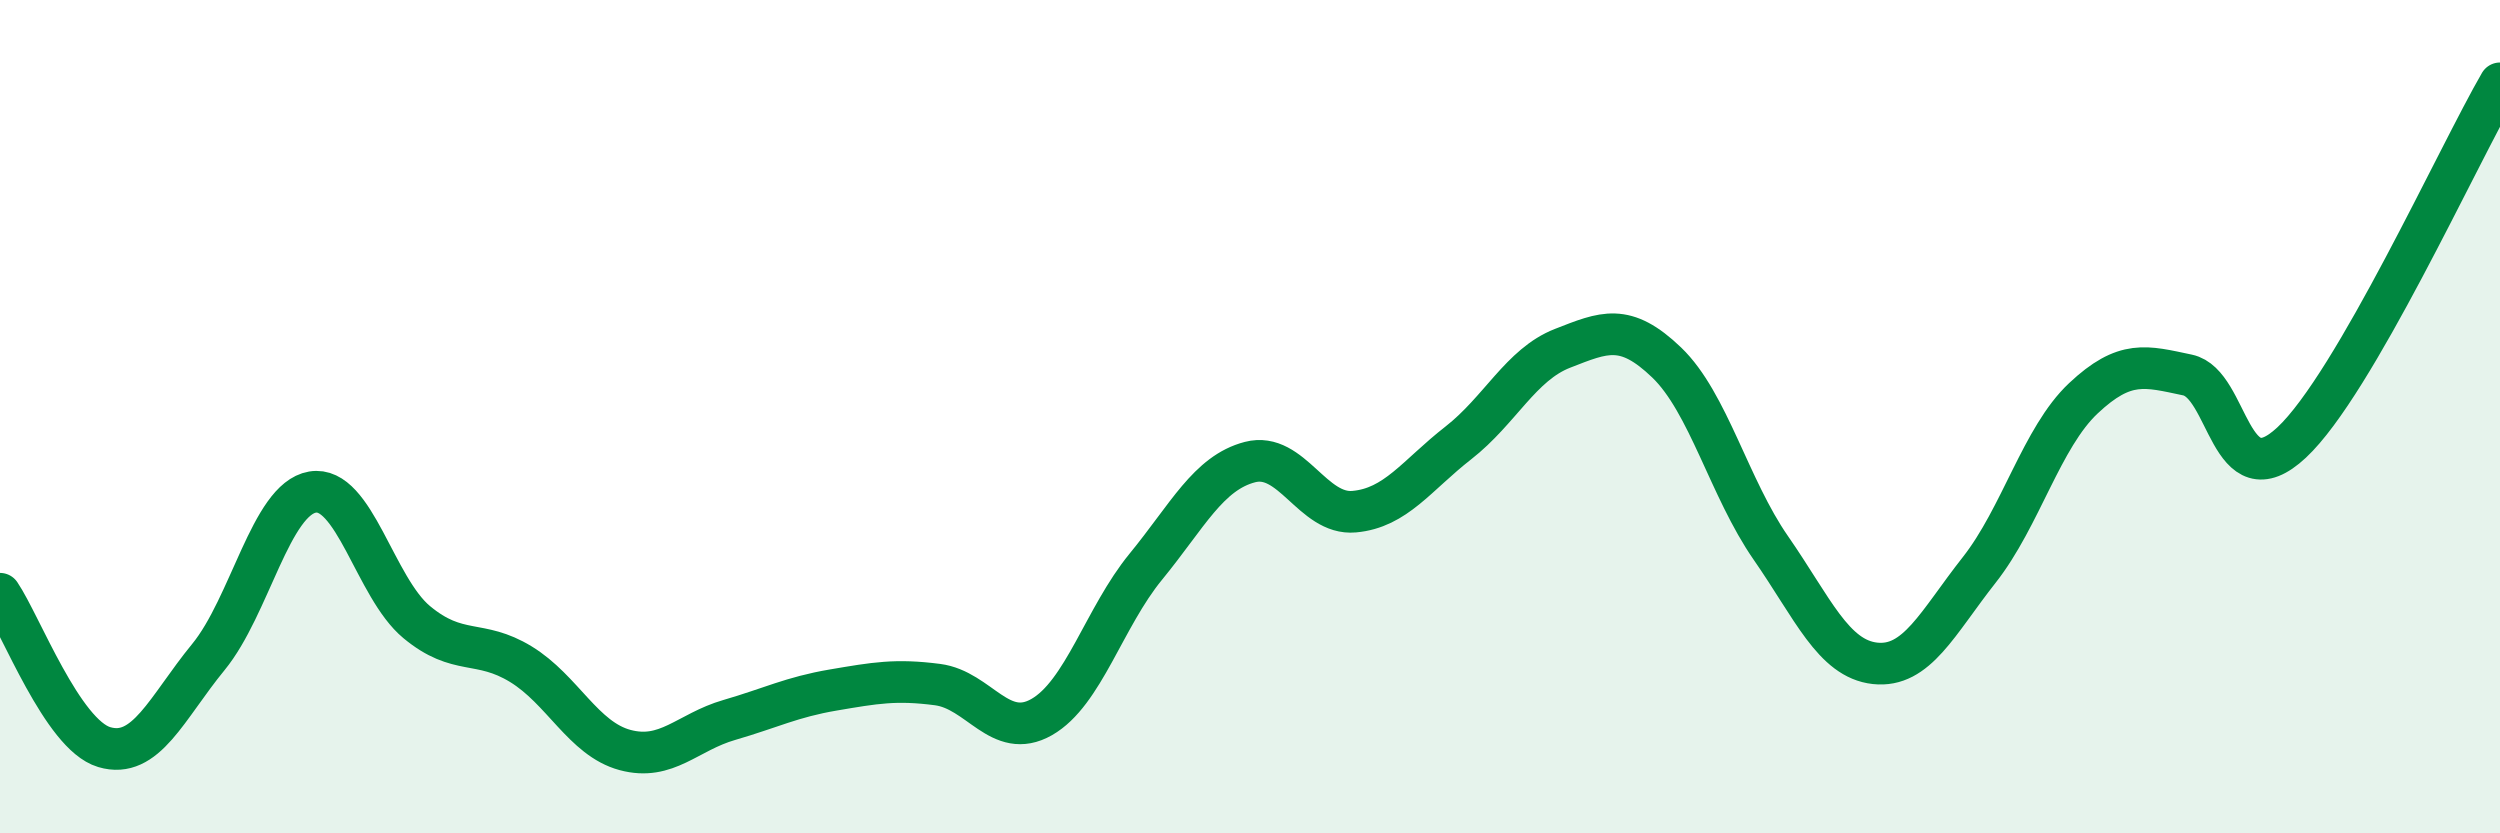
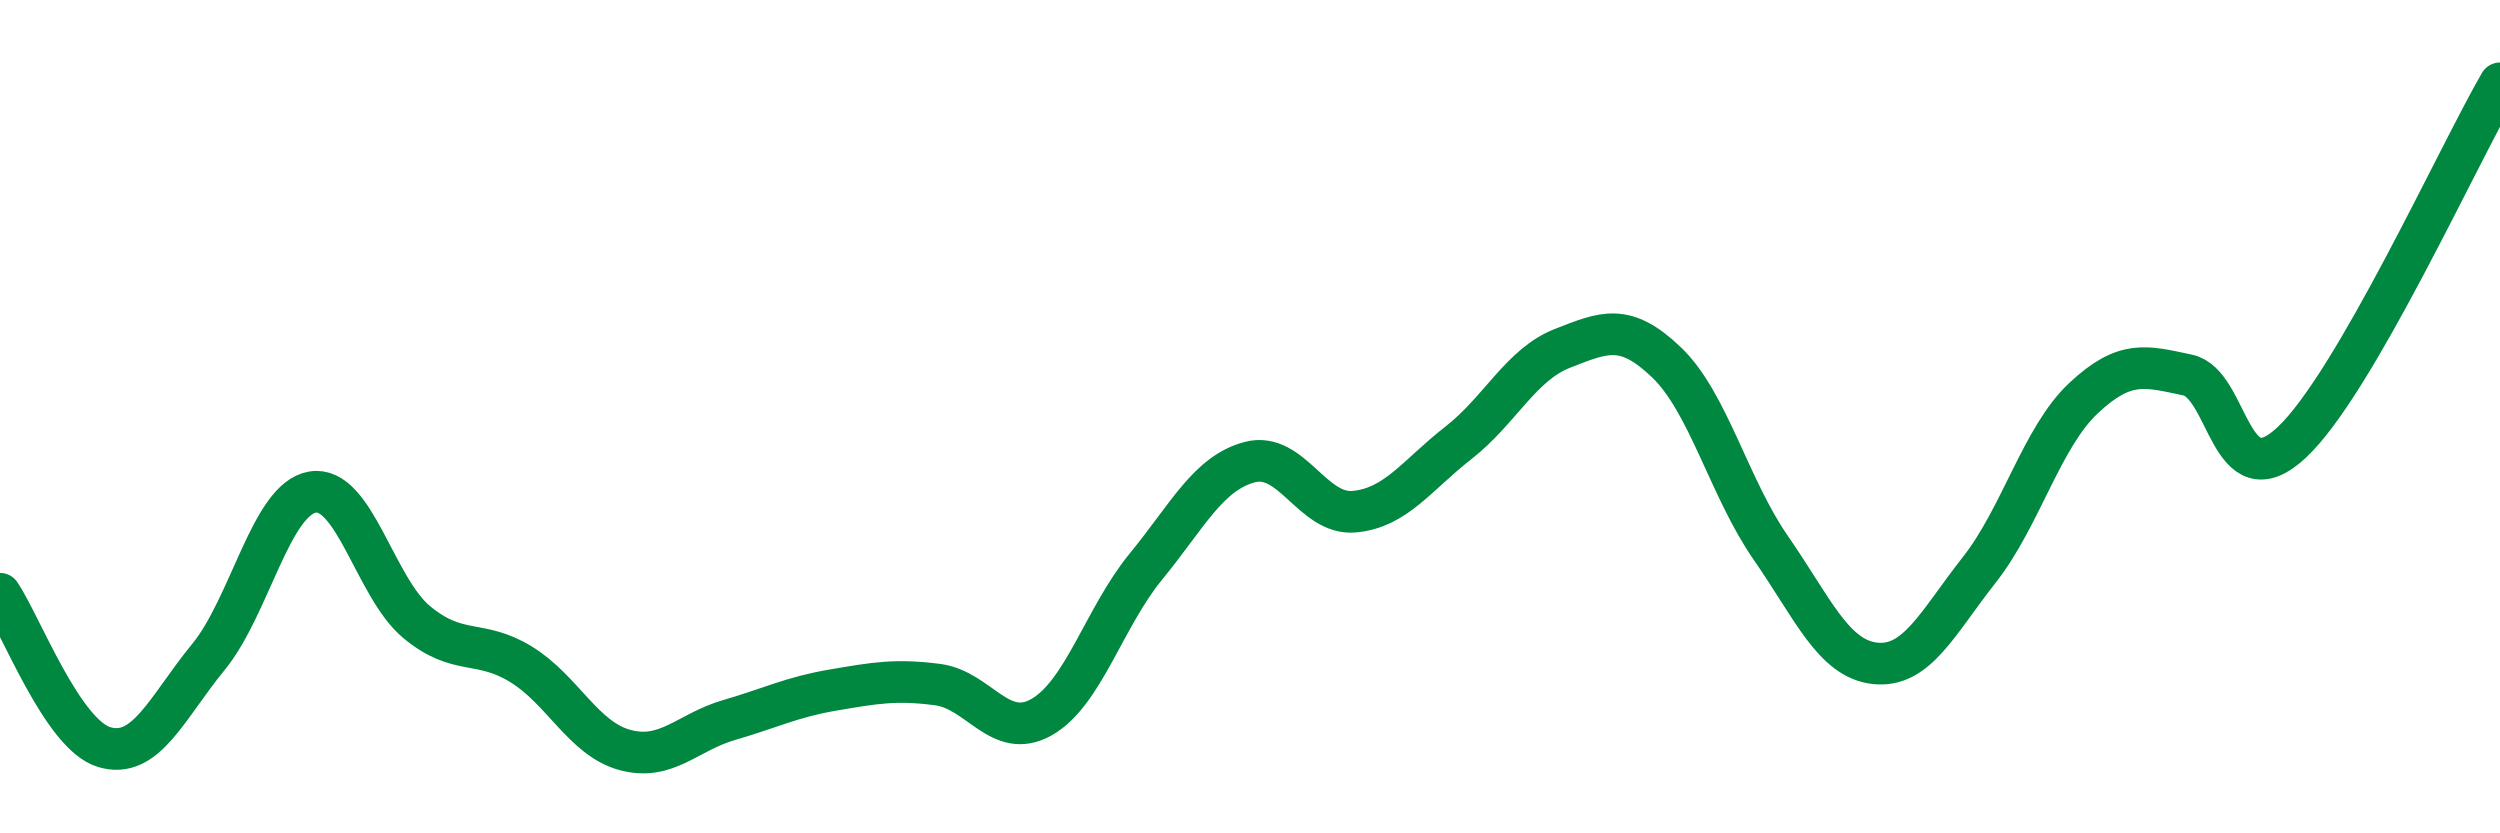
<svg xmlns="http://www.w3.org/2000/svg" width="60" height="20" viewBox="0 0 60 20">
-   <path d="M 0,14.25 C 0.5,14.99 1.5,17.63 2.5,17.93 C 3.5,18.23 4,16.99 5,15.77 C 6,14.55 6.5,11.98 7.5,11.81 C 8.5,11.64 9,14.1 10,14.93 C 11,15.76 11.5,15.33 12.5,15.94 C 13.5,16.55 14,17.73 15,18 C 16,18.27 16.5,17.57 17.5,17.28 C 18.5,16.99 19,16.73 20,16.56 C 21,16.39 21.5,16.3 22.5,16.43 C 23.5,16.56 24,17.78 25,17.21 C 26,16.64 26.5,14.82 27.5,13.6 C 28.5,12.38 29,11.35 30,11.09 C 31,10.83 31.5,12.37 32.5,12.28 C 33.5,12.19 34,11.41 35,10.63 C 36,9.85 36.5,8.75 37.5,8.36 C 38.5,7.97 39,7.74 40,8.7 C 41,9.66 41.5,11.71 42.5,13.15 C 43.5,14.59 44,15.81 45,15.92 C 46,16.03 46.5,14.95 47.5,13.68 C 48.5,12.41 49,10.5 50,9.56 C 51,8.62 51.5,8.79 52.5,9 C 53.5,9.21 53.5,12.02 55,10.62 C 56.5,9.22 59,3.72 60,2L60 20L0 20Z" fill="#008740" opacity="0.1" stroke-linecap="round" stroke-linejoin="round" />
  <path d="M 0,14.25 C 0.5,14.99 1.5,17.63 2.5,17.93 C 3.5,18.23 4,16.99 5,15.77 C 6,14.55 6.5,11.98 7.5,11.81 C 8.5,11.64 9,14.1 10,14.93 C 11,15.76 11.5,15.33 12.5,15.94 C 13.5,16.55 14,17.73 15,18 C 16,18.27 16.5,17.57 17.5,17.28 C 18.5,16.99 19,16.73 20,16.56 C 21,16.39 21.5,16.3 22.5,16.43 C 23.5,16.56 24,17.78 25,17.21 C 26,16.64 26.5,14.82 27.5,13.6 C 28.5,12.38 29,11.35 30,11.09 C 31,10.83 31.5,12.37 32.5,12.28 C 33.5,12.19 34,11.41 35,10.63 C 36,9.85 36.5,8.75 37.5,8.36 C 38.5,7.97 39,7.74 40,8.7 C 41,9.66 41.5,11.71 42.5,13.15 C 43.5,14.59 44,15.81 45,15.92 C 46,16.03 46.5,14.95 47.5,13.68 C 48.5,12.41 49,10.5 50,9.56 C 51,8.62 51.5,8.79 52.5,9 C 53.5,9.21 53.5,12.02 55,10.62 C 56.5,9.22 59,3.72 60,2" stroke="#008740" stroke-width="1" fill="none" stroke-linecap="round" stroke-linejoin="round" />
</svg>